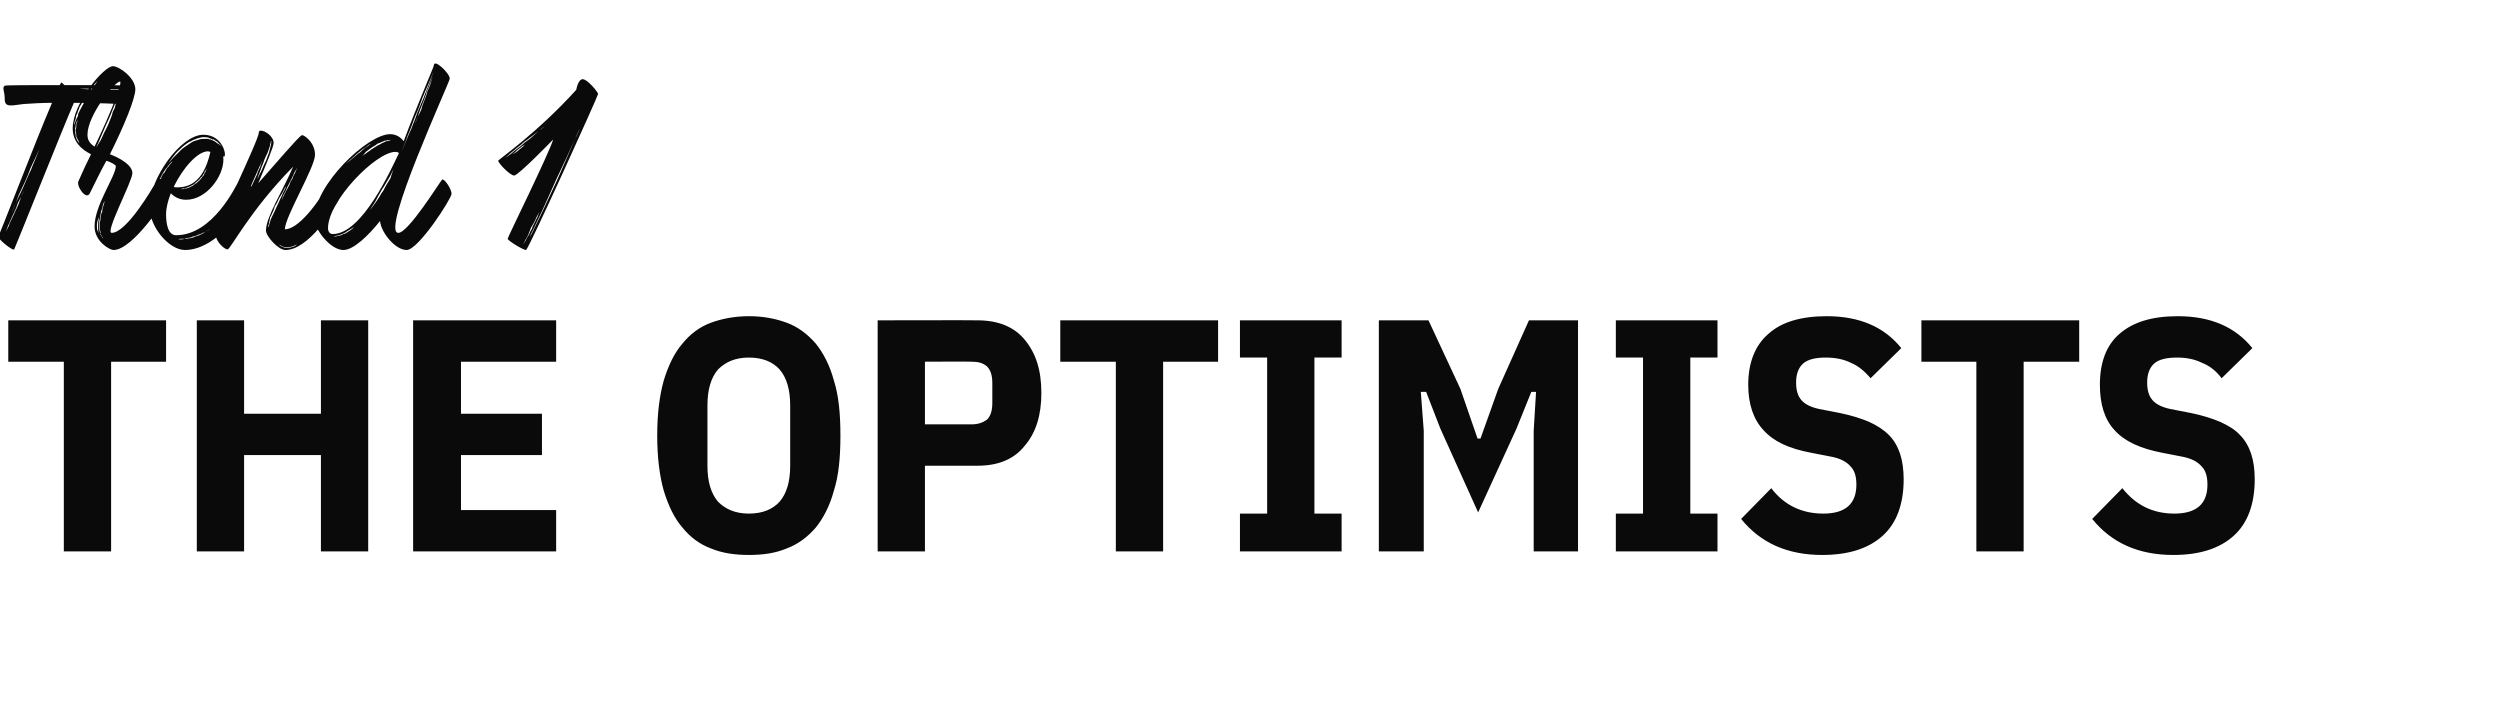
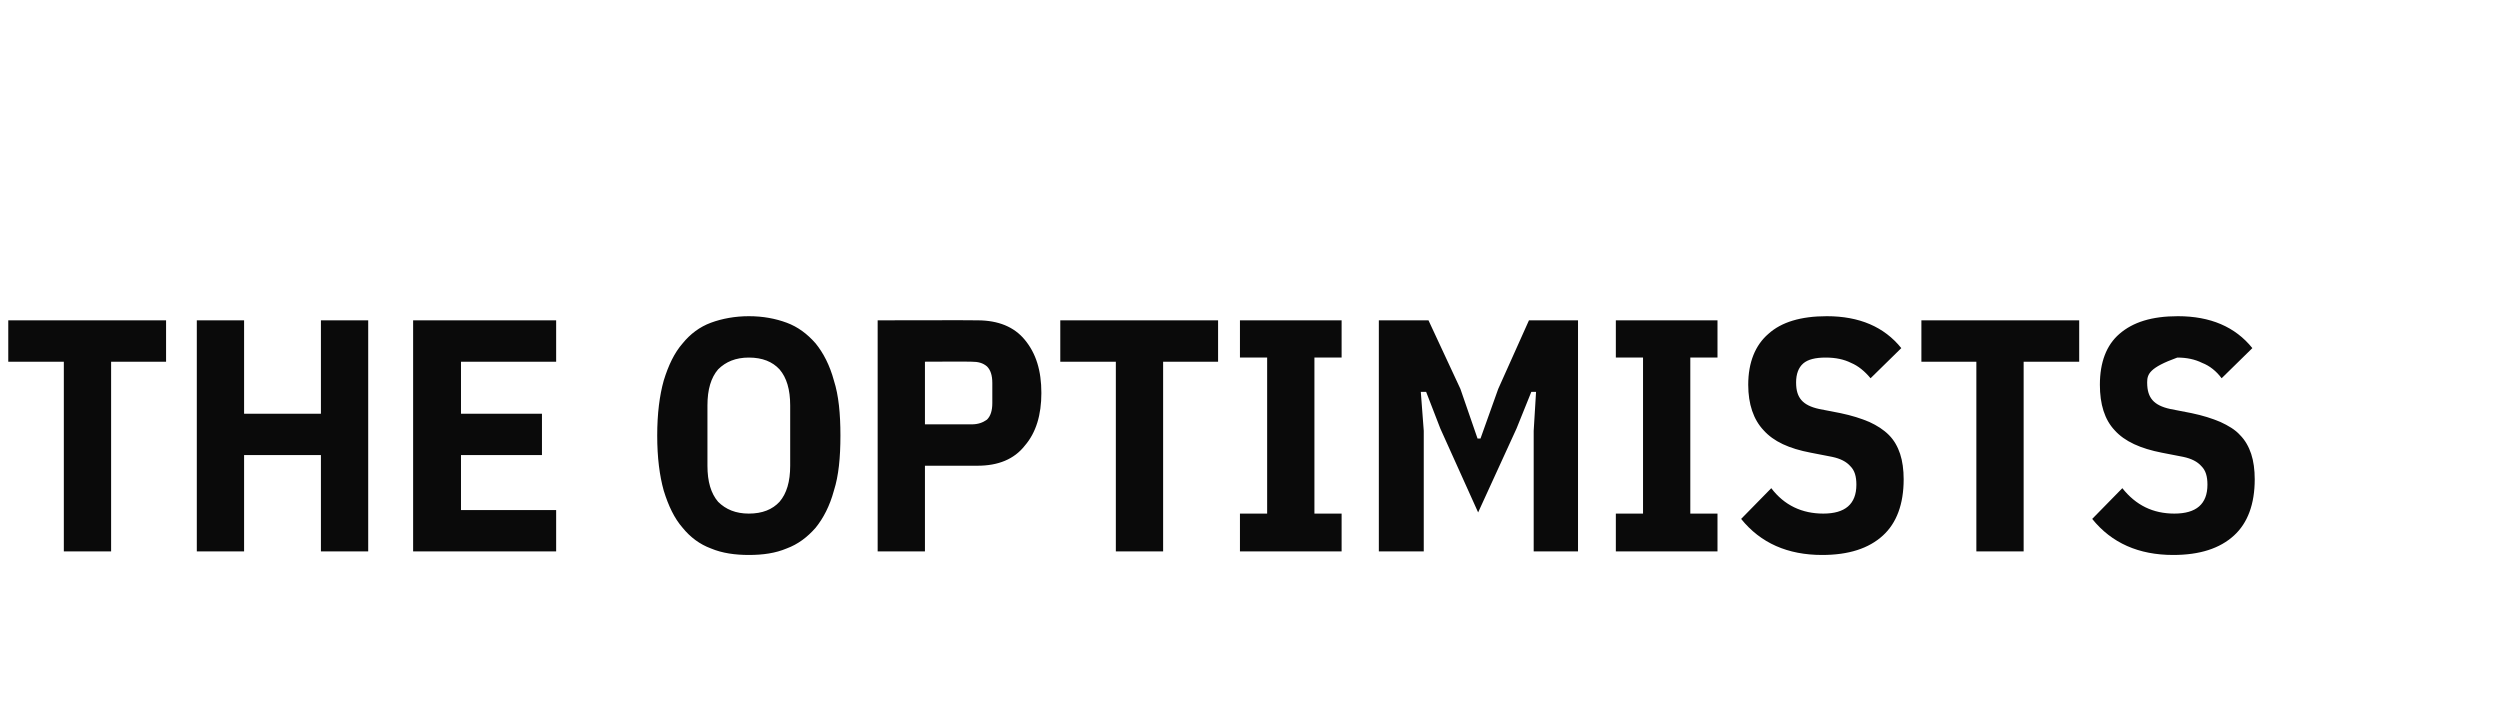
<svg xmlns="http://www.w3.org/2000/svg" version="1.1" width="423px" height="122.3px" viewBox="0 -16 423 122.3" style="top:-16px">
  <desc>head</desc>
  <defs />
  <g id="Polygon208584">
-     <path d="M 18.8 45.2 L 18.8 77.3 L 10.8 77.3 L 10.8 45.2 L 1.4 45.2 L 1.4 38.2 L 28.1 38.2 L 28.1 45.2 L 18.8 45.2 Z M 54.3 61 L 41.3 61 L 41.3 77.3 L 33.3 77.3 L 33.3 38.2 L 41.3 38.2 L 41.3 54 L 54.3 54 L 54.3 38.2 L 62.3 38.2 L 62.3 77.3 L 54.3 77.3 L 54.3 61 Z M 69.9 77.3 L 69.9 38.2 L 94.1 38.2 L 94.1 45.2 L 78 45.2 L 78 54 L 91.7 54 L 91.7 61 L 78 61 L 78 70.3 L 94.1 70.3 L 94.1 77.3 L 69.9 77.3 Z M 126.7 77.9 C 124.4 77.9 122.2 77.6 120.3 76.8 C 118.4 76.1 116.8 74.9 115.5 73.3 C 114.1 71.7 113.1 69.6 112.3 67 C 111.6 64.5 111.2 61.4 111.2 57.7 C 111.2 54 111.6 50.9 112.3 48.4 C 113.1 45.8 114.1 43.7 115.5 42.1 C 116.8 40.5 118.4 39.3 120.3 38.6 C 122.2 37.9 124.4 37.5 126.7 37.5 C 129.1 37.5 131.2 37.9 133.1 38.6 C 135 39.3 136.6 40.5 138 42.1 C 139.3 43.7 140.4 45.8 141.1 48.4 C 141.9 50.9 142.2 54 142.2 57.7 C 142.2 61.4 141.9 64.5 141.1 67 C 140.4 69.6 139.3 71.7 138 73.3 C 136.6 74.9 135 76.1 133.1 76.8 C 131.2 77.6 129.1 77.9 126.7 77.9 Z M 126.7 70.9 C 129 70.9 130.7 70.2 131.9 68.9 C 133.1 67.5 133.7 65.5 133.7 62.8 C 133.7 62.8 133.7 52.6 133.7 52.6 C 133.7 49.9 133.1 47.9 131.9 46.5 C 130.7 45.2 129 44.5 126.7 44.5 C 124.5 44.5 122.8 45.2 121.5 46.5 C 120.3 47.9 119.7 49.9 119.7 52.6 C 119.7 52.6 119.7 62.8 119.7 62.8 C 119.7 65.5 120.3 67.5 121.5 68.9 C 122.8 70.2 124.5 70.9 126.7 70.9 Z M 148.5 77.3 L 148.5 38.2 C 148.5 38.2 165.42 38.16 165.4 38.2 C 168.9 38.2 171.6 39.3 173.4 41.5 C 175.3 43.8 176.2 46.7 176.2 50.5 C 176.2 54.2 175.3 57.2 173.4 59.4 C 171.6 61.7 168.9 62.8 165.4 62.8 C 165.42 62.8 156.5 62.8 156.5 62.8 L 156.5 77.3 L 148.5 77.3 Z M 156.5 55.8 C 156.5 55.8 164.41 55.8 164.4 55.8 C 165.5 55.8 166.3 55.5 167 55 C 167.6 54.4 167.9 53.5 167.9 52.2 C 167.9 52.2 167.9 48.8 167.9 48.8 C 167.9 47.5 167.6 46.6 167 46 C 166.3 45.4 165.5 45.2 164.4 45.2 C 164.41 45.16 156.5 45.2 156.5 45.2 L 156.5 55.8 Z M 196.8 45.2 L 196.8 77.3 L 188.8 77.3 L 188.8 45.2 L 179.4 45.2 L 179.4 38.2 L 206.1 38.2 L 206.1 45.2 L 196.8 45.2 Z M 209.8 77.3 L 209.8 70.9 L 214.4 70.9 L 214.4 44.5 L 209.8 44.5 L 209.8 38.2 L 227 38.2 L 227 44.5 L 222.4 44.5 L 222.4 70.9 L 227 70.9 L 227 77.3 L 209.8 77.3 Z M 259.5 56.9 L 259.9 50.3 L 259.1 50.3 L 256.6 56.5 L 250.1 70.7 L 243.7 56.5 L 241.3 50.3 L 240.4 50.3 L 240.9 56.9 L 240.9 77.3 L 233.3 77.3 L 233.3 38.2 L 241.7 38.2 L 247.1 49.8 L 250 58.2 L 250.5 58.2 L 253.5 49.8 L 258.7 38.2 L 267 38.2 L 267 77.3 L 259.5 77.3 L 259.5 56.9 Z M 273.4 77.3 L 273.4 70.9 L 278 70.9 L 278 44.5 L 273.4 44.5 L 273.4 38.2 L 290.6 38.2 L 290.6 44.5 L 286 44.5 L 286 70.9 L 290.6 70.9 L 290.6 77.3 L 273.4 77.3 Z M 308.3 77.9 C 302.5 77.9 297.9 75.9 294.6 71.8 C 294.6 71.8 299.7 66.6 299.7 66.6 C 301.9 69.5 304.9 70.9 308.5 70.9 C 312.2 70.9 314.1 69.3 314.1 66 C 314.1 64.6 313.8 63.6 313.1 62.9 C 312.4 62.1 311.4 61.6 310 61.3 C 310 61.3 306.4 60.6 306.4 60.6 C 302.7 59.9 300.1 58.7 298.4 56.8 C 296.7 55 295.8 52.4 295.8 49.1 C 295.8 45.3 297 42.4 299.2 40.5 C 301.4 38.5 304.7 37.5 309.1 37.5 C 314.6 37.5 318.8 39.3 321.7 42.9 C 321.7 42.9 316.5 48 316.5 48 C 315.5 46.8 314.4 45.9 313.2 45.4 C 312 44.8 310.6 44.5 308.9 44.5 C 307.2 44.5 305.9 44.8 305.1 45.5 C 304.3 46.2 303.9 47.3 303.9 48.7 C 303.9 50.1 304.2 51 304.8 51.7 C 305.4 52.4 306.4 52.9 307.8 53.2 C 307.8 53.2 311.4 53.9 311.4 53.9 C 313.3 54.3 314.9 54.8 316.3 55.4 C 317.6 56 318.7 56.7 319.6 57.6 C 320.5 58.5 321.1 59.6 321.5 60.8 C 321.9 62 322.1 63.5 322.1 65.1 C 322.1 69.3 320.9 72.5 318.6 74.6 C 316.2 76.8 312.8 77.9 308.3 77.9 Z M 342.4 45.2 L 342.4 77.3 L 334.4 77.3 L 334.4 45.2 L 325.1 45.2 L 325.1 38.2 L 351.8 38.2 L 351.8 45.2 L 342.4 45.2 Z M 367.7 77.9 C 361.9 77.9 357.3 75.9 354 71.8 C 354 71.8 359.1 66.6 359.1 66.6 C 361.4 69.5 364.3 70.9 367.9 70.9 C 371.6 70.9 373.5 69.3 373.5 66 C 373.5 64.6 373.2 63.6 372.5 62.9 C 371.8 62.1 370.8 61.6 369.4 61.3 C 369.4 61.3 365.8 60.6 365.8 60.6 C 362.2 59.9 359.5 58.7 357.8 56.8 C 356.1 55 355.3 52.4 355.3 49.1 C 355.3 45.3 356.4 42.4 358.6 40.5 C 360.9 38.5 364.1 37.5 368.5 37.5 C 374 37.5 378.2 39.3 381.1 42.9 C 381.1 42.9 375.9 48 375.9 48 C 375 46.8 373.9 45.9 372.6 45.4 C 371.4 44.8 370 44.5 368.4 44.5 C 366.6 44.5 365.3 44.8 364.5 45.5 C 363.7 46.2 363.3 47.3 363.3 48.7 C 363.3 50.1 363.6 51 364.2 51.7 C 364.8 52.4 365.8 52.9 367.2 53.2 C 367.2 53.2 370.8 53.9 370.8 53.9 C 372.7 54.3 374.3 54.8 375.7 55.4 C 377 56 378.2 56.7 379 57.6 C 379.9 58.5 380.5 59.6 380.9 60.8 C 381.3 62 381.5 63.5 381.5 65.1 C 381.5 69.3 380.3 72.5 378 74.6 C 375.6 76.8 372.2 77.9 367.7 77.9 Z " stroke="none" fill="#0a0a0a" />
+     <path d="M 18.8 45.2 L 18.8 77.3 L 10.8 77.3 L 10.8 45.2 L 1.4 45.2 L 1.4 38.2 L 28.1 38.2 L 28.1 45.2 L 18.8 45.2 Z M 54.3 61 L 41.3 61 L 41.3 77.3 L 33.3 77.3 L 33.3 38.2 L 41.3 38.2 L 41.3 54 L 54.3 54 L 54.3 38.2 L 62.3 38.2 L 62.3 77.3 L 54.3 77.3 L 54.3 61 Z M 69.9 77.3 L 69.9 38.2 L 94.1 38.2 L 94.1 45.2 L 78 45.2 L 78 54 L 91.7 54 L 91.7 61 L 78 61 L 78 70.3 L 94.1 70.3 L 94.1 77.3 L 69.9 77.3 Z M 126.7 77.9 C 124.4 77.9 122.2 77.6 120.3 76.8 C 118.4 76.1 116.8 74.9 115.5 73.3 C 114.1 71.7 113.1 69.6 112.3 67 C 111.6 64.5 111.2 61.4 111.2 57.7 C 111.2 54 111.6 50.9 112.3 48.4 C 113.1 45.8 114.1 43.7 115.5 42.1 C 116.8 40.5 118.4 39.3 120.3 38.6 C 122.2 37.9 124.4 37.5 126.7 37.5 C 129.1 37.5 131.2 37.9 133.1 38.6 C 135 39.3 136.6 40.5 138 42.1 C 139.3 43.7 140.4 45.8 141.1 48.4 C 141.9 50.9 142.2 54 142.2 57.7 C 142.2 61.4 141.9 64.5 141.1 67 C 140.4 69.6 139.3 71.7 138 73.3 C 136.6 74.9 135 76.1 133.1 76.8 C 131.2 77.6 129.1 77.9 126.7 77.9 Z M 126.7 70.9 C 129 70.9 130.7 70.2 131.9 68.9 C 133.1 67.5 133.7 65.5 133.7 62.8 C 133.7 62.8 133.7 52.6 133.7 52.6 C 133.7 49.9 133.1 47.9 131.9 46.5 C 130.7 45.2 129 44.5 126.7 44.5 C 124.5 44.5 122.8 45.2 121.5 46.5 C 120.3 47.9 119.7 49.9 119.7 52.6 C 119.7 52.6 119.7 62.8 119.7 62.8 C 119.7 65.5 120.3 67.5 121.5 68.9 C 122.8 70.2 124.5 70.9 126.7 70.9 Z M 148.5 77.3 L 148.5 38.2 C 148.5 38.2 165.42 38.16 165.4 38.2 C 168.9 38.2 171.6 39.3 173.4 41.5 C 175.3 43.8 176.2 46.7 176.2 50.5 C 176.2 54.2 175.3 57.2 173.4 59.4 C 171.6 61.7 168.9 62.8 165.4 62.8 C 165.42 62.8 156.5 62.8 156.5 62.8 L 156.5 77.3 L 148.5 77.3 Z M 156.5 55.8 C 156.5 55.8 164.41 55.8 164.4 55.8 C 165.5 55.8 166.3 55.5 167 55 C 167.6 54.4 167.9 53.5 167.9 52.2 C 167.9 52.2 167.9 48.8 167.9 48.8 C 167.9 47.5 167.6 46.6 167 46 C 166.3 45.4 165.5 45.2 164.4 45.2 C 164.41 45.16 156.5 45.2 156.5 45.2 L 156.5 55.8 Z M 196.8 45.2 L 196.8 77.3 L 188.8 77.3 L 188.8 45.2 L 179.4 45.2 L 179.4 38.2 L 206.1 38.2 L 206.1 45.2 L 196.8 45.2 Z M 209.8 77.3 L 209.8 70.9 L 214.4 70.9 L 214.4 44.5 L 209.8 44.5 L 209.8 38.2 L 227 38.2 L 227 44.5 L 222.4 44.5 L 222.4 70.9 L 227 70.9 L 227 77.3 L 209.8 77.3 Z M 259.5 56.9 L 259.9 50.3 L 259.1 50.3 L 256.6 56.5 L 250.1 70.7 L 243.7 56.5 L 241.3 50.3 L 240.4 50.3 L 240.9 56.9 L 240.9 77.3 L 233.3 77.3 L 233.3 38.2 L 241.7 38.2 L 247.1 49.8 L 250 58.2 L 250.5 58.2 L 253.5 49.8 L 258.7 38.2 L 267 38.2 L 267 77.3 L 259.5 77.3 L 259.5 56.9 Z M 273.4 77.3 L 273.4 70.9 L 278 70.9 L 278 44.5 L 273.4 44.5 L 273.4 38.2 L 290.6 38.2 L 290.6 44.5 L 286 44.5 L 286 70.9 L 290.6 70.9 L 290.6 77.3 L 273.4 77.3 Z M 308.3 77.9 C 302.5 77.9 297.9 75.9 294.6 71.8 C 294.6 71.8 299.7 66.6 299.7 66.6 C 301.9 69.5 304.9 70.9 308.5 70.9 C 312.2 70.9 314.1 69.3 314.1 66 C 314.1 64.6 313.8 63.6 313.1 62.9 C 312.4 62.1 311.4 61.6 310 61.3 C 310 61.3 306.4 60.6 306.4 60.6 C 302.7 59.9 300.1 58.7 298.4 56.8 C 296.7 55 295.8 52.4 295.8 49.1 C 295.8 45.3 297 42.4 299.2 40.5 C 301.4 38.5 304.7 37.5 309.1 37.5 C 314.6 37.5 318.8 39.3 321.7 42.9 C 321.7 42.9 316.5 48 316.5 48 C 315.5 46.8 314.4 45.9 313.2 45.4 C 312 44.8 310.6 44.5 308.9 44.5 C 307.2 44.5 305.9 44.8 305.1 45.5 C 304.3 46.2 303.9 47.3 303.9 48.7 C 303.9 50.1 304.2 51 304.8 51.7 C 305.4 52.4 306.4 52.9 307.8 53.2 C 307.8 53.2 311.4 53.9 311.4 53.9 C 313.3 54.3 314.9 54.8 316.3 55.4 C 317.6 56 318.7 56.7 319.6 57.6 C 320.5 58.5 321.1 59.6 321.5 60.8 C 321.9 62 322.1 63.5 322.1 65.1 C 322.1 69.3 320.9 72.5 318.6 74.6 C 316.2 76.8 312.8 77.9 308.3 77.9 Z M 342.4 45.2 L 342.4 77.3 L 334.4 77.3 L 334.4 45.2 L 325.1 45.2 L 325.1 38.2 L 351.8 38.2 L 351.8 45.2 L 342.4 45.2 Z M 367.7 77.9 C 361.9 77.9 357.3 75.9 354 71.8 C 354 71.8 359.1 66.6 359.1 66.6 C 361.4 69.5 364.3 70.9 367.9 70.9 C 371.6 70.9 373.5 69.3 373.5 66 C 373.5 64.6 373.2 63.6 372.5 62.9 C 371.8 62.1 370.8 61.6 369.4 61.3 C 369.4 61.3 365.8 60.6 365.8 60.6 C 362.2 59.9 359.5 58.7 357.8 56.8 C 356.1 55 355.3 52.4 355.3 49.1 C 355.3 45.3 356.4 42.4 358.6 40.5 C 360.9 38.5 364.1 37.5 368.5 37.5 C 374 37.5 378.2 39.3 381.1 42.9 C 381.1 42.9 375.9 48 375.9 48 C 375 46.8 373.9 45.9 372.6 45.4 C 371.4 44.8 370 44.5 368.4 44.5 C 363.7 46.2 363.3 47.3 363.3 48.7 C 363.3 50.1 363.6 51 364.2 51.7 C 364.8 52.4 365.8 52.9 367.2 53.2 C 367.2 53.2 370.8 53.9 370.8 53.9 C 372.7 54.3 374.3 54.8 375.7 55.4 C 377 56 378.2 56.7 379 57.6 C 379.9 58.5 380.5 59.6 380.9 60.8 C 381.3 62 381.5 63.5 381.5 65.1 C 381.5 69.3 380.3 72.5 378 74.6 C 375.6 76.8 372.2 77.9 367.7 77.9 Z " stroke="none" fill="#0a0a0a" />
  </g>
  <g id="Polygon208583">
-     <path d="M 14.8 -1 C 13.97 -0.98 13.4 -1 13.4 -1 C 13.4 -1 13.97 -0.94 14.8 -0.9 C 15.3 -0.9 15.8 -0.9 16.3 -0.8 C 16.8 -0.8 17.4 -0.8 18 -0.8 C 18.5 -0.8 19.1 -0.8 19.6 -0.8 C 20.2 -0.8 20.7 -0.8 21.1 -0.8 C 21.2 -0.8 21.3 -0.8 21.4 -0.8 C 21.3 0.1 20.9 1.6 20.5 1.6 C 20.1 1.6 16.6 1.4 12.5 1.4 C 10.7 5.5 2.5 26.1 2.4 26.2 C 2.1 26.5 -0.6 24.2 -0.3 24 C -0.1 23.9 5.8 8.4 8.8 1.4 C 7.1 1.4 5.5 1.5 4 1.6 C 2.1 1.8 0.8 2.3 0.8 0.8 C 0.8 -0.7 0.3 -1.1 0.8 -1.5 C 1 -1.6 5.5 -1.6 10.1 -1.6 C 10.3 -1.9 10.3 -1.9 10.3 -2 C 10.4 -2.1 10.6 -1.9 10.9 -1.6 C 16.1 -1.6 21.3 -1.6 21.4 -1.5 C 21.5 -1.4 21.5 -1.2 21.5 -0.8 C 21.4 -0.8 21.2 -0.8 21.1 -0.8 C 20.7 -0.8 20.2 -0.9 19.6 -0.9 C 19.1 -0.9 18.5 -0.9 18 -0.9 C 17.4 -0.9 16.8 -0.9 16.3 -1 C 15.8 -1 15.3 -1 14.8 -1 Z M 4.1 16.2 C 4.1 16.2 3.85 16.63 3.6 17.3 C 3.4 17.6 3.2 18 3 18.4 C 2.9 18.8 2.7 19.3 2.5 19.7 C 2.3 20.1 2.1 20.6 1.9 21 C 1.7 21.4 1.6 21.8 1.4 22.1 C 1.15 22.79 1 23.2 1 23.2 C 1 23.2 1.19 22.82 1.5 22.2 C 1.6 21.8 1.8 21.5 2 21 C 2.2 20.6 2.4 20.2 2.6 19.7 C 2.8 19.3 3 18.9 3.2 18.4 C 3.3 18 3.5 17.6 3.6 17.3 C 3.88 16.66 4.1 16.2 4.1 16.2 Z M 6.7 9.2 C 6.7 9.2 6.37 9.83 5.9 10.9 C 5.7 11.3 5.4 11.9 5.1 12.6 C 4.9 13.2 4.6 13.9 4.3 14.6 C 4 15.2 3.7 15.9 3.4 16.5 C 3.1 17.1 2.9 17.7 2.7 18.3 C 2.24 19.28 2 20 2 20 C 2 20 2.28 19.32 2.7 18.3 C 2.9 17.8 3.2 17.2 3.5 16.6 C 3.8 16 4.1 15.3 4.4 14.6 C 4.7 13.9 5 13.2 5.3 12.6 C 5.5 12 5.8 11.4 6 10.9 C 6.41 9.83 6.7 9.2 6.7 9.2 Z M 19.2 26.3 L 19.2 26.3 L 19.2 26.3 L 19.2 26.3 Z M 28.8 16.2 C 28.1 17.7 22.5 26.3 19.2 26.3 C 18.6 26.3 16 24.9 16 22.3 C 16 18.7 19.6 13.8 19.6 12.1 C 19.6 11.9 18.7 11.4 18 11.2 C 17.1 12.8 16 15.1 15.2 16.7 C 14.6 18 12.8 15.4 13.3 14.6 C 13.9 13.2 14.7 11.5 15.4 10.1 C 13.8 9.3 12.3 8 12.3 5.7 C 12.3 1.4 17.6 -4.8 19.1 -4.8 C 20.2 -4.8 22.9 -2.8 22.9 -0.9 C 22.9 0.6 21.1 5.1 18.6 10.1 C 20.2 10.7 22.4 11.9 22.4 13.3 C 22.4 14.7 17.7 23.4 18.9 23.4 C 21.4 23.4 25.8 15.9 26.5 14.6 C 27 13.6 29.3 15.2 28.8 16.2 Z M 13.5 8.3 C 13.5 8.3 13.51 8.26 13.4 8.2 C 13.4 8 13.3 7.9 13.2 7.7 C 13.1 7.5 13 7.3 12.9 7.1 C 12.9 6.9 12.9 6.8 12.9 6.7 C 12.9 6.5 12.8 6.4 12.8 6.3 C 12.8 6.1 12.8 6 12.8 5.9 C 12.9 5.7 12.9 5.6 12.9 5.5 C 12.9 5.2 12.9 5 13 4.8 C 13.1 4.6 13.1 4.4 13.1 4.3 C 13.16 4.16 13.2 4.1 13.2 4.1 C 13.2 4.1 13.12 4.16 13.1 4.3 C 13.1 4.4 13 4.5 12.9 4.8 C 12.9 4.9 12.9 5 12.8 5.1 C 12.8 5.2 12.8 5.3 12.8 5.5 C 12.7 5.6 12.7 5.7 12.7 5.8 C 12.7 6 12.7 6.1 12.7 6.3 C 12.7 6.4 12.7 6.5 12.8 6.7 C 12.8 6.8 12.8 7 12.8 7.1 C 12.9 7.4 13 7.6 13.1 7.8 C 13.2 7.9 13.3 8.1 13.4 8.2 C 13.47 8.26 13.5 8.3 13.5 8.3 Z M 14.6 0.7 C 14.7 0.5 14.8 0.2 15 0 C 15.1 -0.2 15.3 -0.4 15.4 -0.6 C 15.5 -0.8 15.6 -1 15.7 -1.2 C 16 -1.5 16.2 -1.8 16.3 -2 C 16.45 -2.24 16.5 -2.3 16.5 -2.3 C 16.5 -2.3 16.45 -2.24 16.3 -2.1 C 16.1 -1.9 15.9 -1.6 15.6 -1.3 C 15.5 -1.1 15.4 -0.9 15.2 -0.7 C 15.1 -0.5 14.9 -0.3 14.8 -0.1 C 14.6 0.1 14.5 0.4 14.3 0.6 C 14.2 0.8 14.1 1 13.9 1.3 C 13.8 1.5 13.7 1.8 13.5 2 C 13.4 2.3 13.3 2.6 13.2 2.8 C 13.1 3 13.1 3.3 12.9 3.5 C 12.9 3.7 12.8 4 12.8 4.1 C 12.7 4.3 12.7 4.5 12.6 4.7 C 12.6 4.9 12.6 5 12.6 5.1 C 12.6 5.3 12.6 5.4 12.6 5.4 C 12.56 5.5 12.6 5.5 12.6 5.5 C 12.6 5.5 12.6 5.5 12.6 5.4 C 12.6 5.4 12.6 5.3 12.6 5.1 C 12.7 5 12.7 4.9 12.7 4.7 C 12.8 4.5 12.8 4.4 12.9 4.2 C 13 4 13.1 3.8 13.2 3.6 C 13.2 3.3 13.3 3.1 13.4 2.9 C 13.7 2.4 13.9 1.9 14.2 1.4 C 14.3 1.2 14.5 0.9 14.6 0.7 Z M 16 8.8 C 18.8 3 20.8 -2.2 20.3 -2.2 C 19.4 -2.2 14.8 3.5 14.8 6.8 C 14.8 7.7 15.2 8.3 16 8.8 Z M 18.3 5.1 C 18.5 4.6 18.7 4.1 18.9 3.6 C 19 3.4 19 3.1 19.1 2.9 C 19.2 2.7 19.3 2.5 19.4 2.3 C 19.5 1.9 19.6 1.6 19.6 1.4 C 19.67 1.12 19.7 1 19.7 1 L 19.7 1 C 19.7 1 19.49 1.5 19.2 2.2 C 18.9 3 18.5 4 18 5 C 17.18 6.97 16.3 8.9 16.3 8.9 L 16.3 8.9 C 16.3 8.9 16.38 8.82 16.5 8.6 C 16.6 8.4 16.8 8.1 17 7.8 C 17.2 7.4 17.4 7 17.6 6.5 C 17.8 6.1 18.1 5.6 18.3 5.1 Z M 16.7 20.8 C 16.7 20.8 16.62 20.89 16.6 21.1 C 16.5 21.4 16.4 21.7 16.4 22.1 C 16.4 22.4 16.4 22.8 16.5 23 C 16.59 23.28 16.7 23.5 16.7 23.5 C 16.7 23.5 16.62 23.28 16.6 23 C 16.6 22.8 16.6 22.4 16.6 22.1 C 16.6 21.8 16.6 21.4 16.7 21.2 C 16.7 21 16.7 20.9 16.7 20.9 C 16.69 20.79 16.7 20.8 16.7 20.8 Z M 17.8 17.7 C 17.8 17.7 17.78 17.78 17.7 18 C 17.6 18.2 17.5 18.4 17.4 18.7 C 17.4 19 17.2 19.4 17.1 19.8 C 17.1 20 17 20.2 17 20.4 C 16.9 20.7 16.9 20.9 16.9 21.1 C 16.8 21.3 16.8 21.5 16.8 21.7 C 16.8 21.9 16.8 22.2 16.8 22.4 C 16.8 22.6 16.8 22.8 16.8 23 C 16.9 23.1 16.9 23.1 16.9 23.2 C 16.9 23.3 16.9 23.4 17 23.5 C 17 23.6 17 23.7 17 23.7 C 17.1 23.8 17.1 23.8 17.1 23.9 C 17.2 24 17.3 24.1 17.3 24.2 C 17.4 24.3 17.4 24.3 17.5 24.4 C 17.5 24.43 17.5 24.4 17.5 24.4 C 17.5 24.4 17.5 24.43 17.5 24.4 C 17.4 24.3 17.4 24.3 17.4 24.2 C 17.3 24.1 17.2 24 17.2 23.9 C 17.1 23.8 17.1 23.8 17.1 23.7 C 17.1 23.6 17 23.6 17 23.5 C 17 23.4 17 23.3 17 23.2 C 17 23.1 16.9 23 16.9 23 C 16.9 22.8 16.9 22.6 16.9 22.4 C 16.9 22.2 16.9 21.9 16.9 21.7 C 16.9 21.5 17 21.3 17 21.1 C 17 20.9 17 20.7 17.1 20.4 C 17.1 20.2 17.2 20 17.3 19.8 C 17.3 19.4 17.4 19.1 17.5 18.8 C 17.6 18.4 17.7 18.2 17.7 18 C 17.78 17.78 17.8 17.7 17.8 17.7 Z M 42.6 16.1 C 42.6 17.6 37.2 26.3 31.3 26.3 C 28.6 26.3 25.3 22.4 25.3 19 C 25.3 14.2 30.6 6.8 34.4 6.8 C 37.8 6.8 38.4 10.5 37.9 10.5 C 37.9 10.5 37.8 10.5 37.7 10.5 C 37.8 10.6 37.8 10.8 37.8 11 C 37.8 13.9 34.9 17.8 31.5 17.8 C 30.3 17.8 29.5 17.3 28.9 16.7 C 28.4 18 28.1 19.2 28.1 20.3 C 28.1 21.8 28.4 23.8 29.8 23.8 C 36 23.8 39.9 15.5 40.4 14.6 C 40.6 14.2 40.9 14.2 41.3 14.4 C 41.3 14.4 41.5 14.4 41.5 14.4 C 42.1 14.7 42.6 15.3 42.6 16.1 Z M 35.1 12.1 C 35.1 12.1 35.1 12.22 35 12.4 C 35 12.6 34.8 12.8 34.6 13.1 C 34.6 13.3 34.5 13.4 34.4 13.5 C 34.3 13.7 34.2 13.9 34 14 C 33.9 14.2 33.7 14.4 33.6 14.5 C 33.4 14.6 33.3 14.8 33.1 14.9 C 33.1 14.9 32.9 15.1 32.9 15.1 C 32.8 15.2 32.7 15.2 32.6 15.3 C 32.4 15.4 32.2 15.5 32 15.6 C 31.8 15.7 31.6 15.7 31.5 15.8 C 31.3 15.9 31.1 15.9 30.9 15.9 C 30.8 15.9 30.7 16 30.5 16 C 30.4 16 30.3 16 30.2 16 C 29.96 16.03 29.9 16 29.9 16 C 29.9 16 29.96 16.03 30.2 16 C 30.3 16 30.4 16 30.5 16 C 30.7 16 30.8 16 31 16 C 31.1 16 31.3 15.9 31.5 15.9 C 31.7 15.8 31.9 15.8 32.1 15.7 C 32.3 15.6 32.4 15.5 32.7 15.4 C 32.7 15.3 32.8 15.3 32.9 15.2 C 32.9 15.2 33.2 15 33.2 15 C 33.4 14.9 33.5 14.7 33.7 14.6 C 33.8 14.4 34 14.3 34.1 14.1 C 34.2 13.9 34.4 13.8 34.5 13.6 C 34.6 13.4 34.6 13.3 34.7 13.2 C 34.9 12.8 35 12.6 35 12.4 C 35.1 12.22 35.1 12.1 35.1 12.1 Z M 35.6 9.7 C 35.5 9.7 35.3 9.6 35.2 9.6 C 33.4 9.6 30.9 12.5 29.4 15.6 C 29.5 15.7 29.8 15.7 30.1 15.7 C 33.9 15.7 35.1 11.9 35.6 9.7 Z M 28.2 12 C 28.2 12 28.35 11.86 28.5 11.6 C 28.7 11.4 29 11 29.4 10.6 C 29.6 10.4 29.8 10.2 30 10 C 30.2 9.8 30.4 9.6 30.7 9.3 C 30.9 9.1 31.2 8.9 31.5 8.7 C 31.8 8.5 32.1 8.3 32.4 8.1 C 32.7 7.9 33 7.8 33.4 7.7 C 33.7 7.6 34 7.5 34.3 7.5 C 34.6 7.5 35 7.5 35.3 7.5 C 35.3 7.5 35.4 7.6 35.5 7.6 C 35.6 7.6 35.6 7.6 35.7 7.6 C 35.8 7.7 35.8 7.7 35.9 7.7 C 35.9 7.7 36 7.8 36.1 7.8 C 36.3 7.9 36.5 8 36.7 8.2 C 36.9 8.3 37 8.4 37.2 8.5 C 37.38 8.72 37.5 8.8 37.5 8.8 C 37.5 8.8 37.41 8.68 37.2 8.4 C 37.1 8.3 36.9 8.2 36.8 8 C 36.6 7.9 36.4 7.8 36.2 7.6 C 36.1 7.6 36 7.6 35.9 7.6 C 35.9 7.5 35.8 7.5 35.8 7.5 C 35.7 7.5 35.6 7.4 35.5 7.4 C 35.5 7.4 35.4 7.4 35.3 7.3 C 35 7.2 34.6 7.2 34.3 7.2 C 34 7.3 33.6 7.3 33.2 7.5 C 32.9 7.6 32.6 7.7 32.3 7.9 C 31.9 8 31.6 8.3 31.3 8.5 C 31 8.7 30.8 8.9 30.5 9.2 C 30 9.6 29.6 10.1 29.3 10.5 C 28.9 11 28.7 11.3 28.5 11.6 C 28.31 11.86 28.2 12 28.2 12 Z M 28 12.9 C 28.1 12.7 28.2 12.5 28.3 12.4 C 28.5 12.2 28.6 12.1 28.7 11.9 C 28.9 11.7 29.1 11.4 29.2 11.3 C 29.33 11.13 29.4 11 29.4 11 C 29.4 11 29.33 11.13 29.2 11.3 C 29 11.4 28.8 11.6 28.6 11.9 C 28.5 12 28.4 12.1 28.3 12.3 C 28.1 12.5 28 12.6 27.9 12.8 C 27.8 13 27.6 13.2 27.5 13.4 C 27.4 13.6 27.3 13.8 27.2 14 C 27.1 14.2 26.9 14.4 26.9 14.6 C 26.8 14.8 26.7 15 26.6 15.2 C 26.5 15.4 26.5 15.6 26.4 15.8 C 26.4 16 26.3 16.2 26.2 16.3 C 26.11 17.01 26.1 17.5 26.1 17.5 C 26.1 17.5 26.11 17.36 26.1 17.2 C 26.2 17.1 26.2 16.9 26.2 16.8 C 26.2 16.7 26.3 16.5 26.3 16.3 C 26.4 16.2 26.4 16 26.5 15.8 C 26.6 15.6 26.6 15.4 26.7 15.3 C 26.8 15.1 26.9 14.8 27 14.6 C 27.1 14.5 27.2 14.2 27.3 14 C 27.4 13.8 27.5 13.6 27.6 13.4 C 27.8 13.3 27.9 13.1 28 12.9 Z M 35.6 22.7 C 35.6 22.7 35.24 22.92 34.8 23.2 C 34.5 23.3 34.2 23.5 33.9 23.6 C 33.7 23.7 33.5 23.7 33.4 23.8 C 33.2 23.9 33 23.9 32.8 24 C 32.6 24 32.4 24.1 32.3 24.2 C 32.1 24.2 31.9 24.2 31.7 24.3 C 31.5 24.3 31.4 24.3 31.2 24.4 C 31 24.4 30.9 24.4 30.8 24.4 C 30.6 24.4 30.5 24.4 30.4 24.4 C 30.2 24.5 30.1 24.5 30.1 24.5 C 29.89 24.47 29.8 24.5 29.8 24.5 C 29.8 24.5 29.89 24.5 30.1 24.5 C 30.1 24.5 30.2 24.5 30.4 24.5 C 30.5 24.5 30.6 24.5 30.8 24.5 C 30.9 24.5 31 24.5 31.2 24.4 C 31.4 24.4 31.6 24.4 31.7 24.4 C 31.9 24.3 32.1 24.3 32.3 24.3 C 32.5 24.2 32.7 24.2 32.9 24.1 C 33 24 33.2 24 33.4 23.9 C 33.6 23.9 33.7 23.8 33.9 23.7 C 34.2 23.6 34.5 23.4 34.8 23.2 C 35.28 22.96 35.6 22.7 35.6 22.7 Z M 58.1 16.4 C 56.3 20 52 26.3 48.3 26.3 C 47.1 26.3 45 24 45 23 C 45 20.7 47.9 16.2 49.6 12.2 C 42.3 19.6 39 26.2 38.5 26.2 C 38 26.2 36.5 24.9 36.5 23.7 C 36.5 22.5 43.8 7.7 43.8 6.4 C 43.8 6.4 43.8 6.1 44.1 6.1 C 44.9 6.1 46.3 7.1 46.3 8.2 C 46.3 8.8 45 11.9 43.7 15 C 46.7 11.6 50.3 7.4 51 6.9 C 51.1 6.9 51.1 6.9 51.1 6.9 C 51.2 6.9 51.2 6.9 51.2 6.9 C 51.2 6.9 51.3 6.9 51.3 6.9 C 51.9 7.2 53.3 8.3 53.3 10.2 C 53.3 12.3 48.2 20.7 48.2 22.8 C 50.4 22.8 53.7 18.7 56 14.4 C 56.3 13.7 58.4 15.8 58.1 16.4 Z M 42.8 15 C 43 14.5 43.3 14 43.5 13.5 C 43.6 13.1 43.8 12.7 44 12.3 C 44.1 11.9 44.2 11.6 44.3 11.4 C 44.38 11.2 44.4 11.1 44.4 11.1 C 44.4 11.1 43.57 12.98 42.7 14.9 C 42.3 15.9 41.9 16.8 41.6 17.6 C 41.26 18.27 41.1 18.8 41.1 18.8 C 41.1 18.8 41.3 18.3 41.6 17.6 C 41.8 17.2 42 16.8 42.2 16.4 C 42.4 15.9 42.6 15.4 42.8 15 Z M 43.5 14.3 C 43.6 14.1 43.8 13.9 43.9 13.5 C 44.1 13.2 44.3 12.8 44.4 12.5 C 44.6 12 44.8 11.6 45 11.2 C 45.2 10.7 45.3 10.3 45.5 9.9 C 45.6 9.5 45.7 9 45.8 8.7 C 45.9 8.4 45.9 8 45.9 7.8 C 45.9 7.8 45.9 7.7 45.9 7.7 C 45.9 7.7 45.9 7.6 45.9 7.6 C 45.85 7.56 45.8 7.5 45.8 7.5 C 45.8 7.5 45.85 7.56 45.9 7.6 C 45.9 7.6 45.9 7.7 45.9 7.7 C 45.9 7.7 45.9 7.8 45.9 7.8 C 45.8 7.9 45.8 8 45.8 8.2 C 45.7 8.3 45.7 8.5 45.7 8.6 C 45.6 9 45.4 9.4 45.3 9.8 C 45.1 10.2 44.9 10.6 44.7 11.1 C 44.6 11.5 44.4 11.9 44.2 12.4 C 44.1 12.8 43.9 13.2 43.8 13.5 C 43.7 13.8 43.6 14.1 43.5 14.3 C 43.43 14.49 43.4 14.6 43.4 14.6 C 43.4 14.6 43.43 14.49 43.5 14.3 Z M 48.9 15.1 C 48.7 15.5 48.5 15.8 48.4 16.2 C 48.2 16.5 48.1 16.8 47.9 17.1 C 47.74 17.6 47.6 18 47.6 18 C 47.6 18 47.77 17.64 48 17.1 C 48.3 16.6 48.6 15.9 49 15.2 C 49.1 14.8 49.3 14.5 49.5 14.2 C 49.6 13.8 49.8 13.5 49.9 13.3 C 50.12 12.74 50.3 12.4 50.3 12.4 C 50.3 12.4 50.08 12.7 49.8 13.2 C 49.6 13.8 49.2 14.5 48.9 15.1 Z M 46.8 19 C 47 18.6 47.2 18.2 47.4 17.7 C 47.6 17.3 47.8 16.9 47.9 16.6 C 48.1 16.3 48.2 16 48.3 15.8 C 48.37 15.61 48.4 15.5 48.4 15.5 C 48.4 15.5 48.33 15.61 48.2 15.8 C 48.1 16 48 16.2 47.8 16.6 C 47.6 16.9 47.4 17.3 47.2 17.6 C 47 18.1 46.8 18.5 46.5 18.9 C 46.4 19.4 46.2 19.8 46 20.2 C 45.9 20.4 45.8 20.7 45.7 20.8 C 45.7 21 45.6 21.2 45.6 21.4 C 45.5 21.6 45.5 21.7 45.5 21.9 C 45.4 22.1 45.4 22.2 45.4 22.3 C 45.4 22.4 45.4 22.5 45.4 22.5 C 45.39 22.58 45.4 22.6 45.4 22.6 C 45.4 22.6 45.43 22.58 45.4 22.5 C 45.4 22.5 45.4 22.4 45.5 22.3 C 45.5 22.1 45.6 21.8 45.7 21.5 C 45.8 21.1 46 20.7 46.2 20.3 C 46.4 19.9 46.6 19.5 46.8 19 Z M 50.4 25.3 C 50.4 25.3 50.33 25.34 50.3 25.4 C 50.2 25.4 50 25.4 49.9 25.5 C 49.6 25.7 49.2 25.8 48.8 25.8 C 48.6 25.8 48.5 25.8 48.4 25.8 C 48.3 25.8 48.2 25.8 48.1 25.8 C 47.9 25.7 47.7 25.7 47.6 25.6 C 47.5 25.6 47.5 25.5 47.4 25.5 C 47.3 25.5 47.3 25.4 47.2 25.4 C 47.14 25.38 47.1 25.3 47.1 25.3 C 47.1 25.3 47.14 25.38 47.2 25.4 C 47.3 25.5 47.3 25.5 47.4 25.6 C 47.4 25.6 47.5 25.6 47.6 25.7 C 47.7 25.7 47.9 25.8 48.1 25.9 C 48.2 25.9 48.3 25.9 48.4 25.9 C 48.5 25.9 48.6 25.9 48.8 25.9 C 49 25.9 49.2 25.9 49.4 25.8 C 49.6 25.8 49.8 25.7 49.9 25.6 C 50.19 25.44 50.4 25.3 50.4 25.3 Z M 76.4 16.8 C 76.4 17.6 70.8 26.3 68.8 26.3 C 66.9 26.3 64.5 23.4 64.3 21.4 C 62.3 23.9 59.8 26.3 58.1 26.3 C 55.9 26.3 53.2 22.8 53.2 21 C 53.2 15.3 62.2 6.7 66 6.7 C 67 6.7 67.8 7.2 68.3 7.9 C 70.7 1.5 73.4 -4.7 73.4 -4.9 C 73.4 -6.2 76.1 -3.6 76.1 -2.7 C 76.1 -2.1 64.3 23.4 67.4 23.4 C 69.1 23.4 74.4 14.8 74.8 14.4 C 75.1 14.1 76.4 15.9 76.4 16.8 Z M 73.2 -3 C 73.2 -3 73.01 -2.49 72.7 -1.7 C 72.6 -1.4 72.4 -0.9 72.2 -0.5 C 72.1 0 71.9 0.5 71.7 1 C 71.3 2 70.9 3 70.7 3.7 C 70.38 4.44 70.2 4.9 70.2 4.9 C 70.2 4.9 70.45 4.48 70.7 3.7 C 70.9 3.4 71.1 2.9 71.3 2.5 C 71.4 2 71.6 1.5 71.8 1 C 72 0.5 72.2 0 72.3 -0.5 C 72.5 -0.9 72.7 -1.4 72.8 -1.7 C 73.04 -2.49 73.2 -3 73.2 -3 Z M 67.7 10.3 C 67.7 10.3 68.07 9.41 68.6 8.1 C 68.9 7.4 69.2 6.6 69.6 5.8 C 69.9 4.9 70.3 4.1 70.6 3.1 C 71 2.2 71.3 1.4 71.7 0.5 C 72 -0.3 72.3 -1.1 72.6 -1.8 C 73.08 -3.15 73.4 -4 73.4 -4 C 73.4 -4 73.04 -3.15 72.5 -1.8 C 72.2 -1.2 71.9 -0.4 71.5 0.5 C 71.2 1.3 70.9 2.2 70.5 3.1 C 70.1 4 69.8 4.9 69.5 5.7 C 69.1 6.6 68.8 7.4 68.6 8 C 68.07 9.41 67.7 10.3 67.7 10.3 Z M 63.5 8.6 C 62.9 8.9 62.3 9.4 61.9 9.7 C 61.7 9.9 61.6 10.1 61.5 10.2 C 61.35 10.29 61.3 10.4 61.3 10.4 C 61.3 10.4 61.6 10.15 62 9.9 C 62.2 9.7 62.5 9.6 62.8 9.3 C 63 9.2 63.3 9 63.6 8.8 C 63.8 8.7 63.9 8.6 64.1 8.5 C 64.2 8.5 64.4 8.4 64.5 8.3 C 64.6 8.2 64.8 8.2 64.9 8.1 C 65.1 8 65.2 8 65.3 7.9 C 65.4 7.9 65.6 7.9 65.7 7.8 C 65.8 7.8 65.8 7.8 65.9 7.8 C 66.08 7.74 66.1 7.7 66.1 7.7 C 66.1 7.7 66.08 7.7 65.9 7.7 C 65.8 7.7 65.8 7.7 65.7 7.7 C 65.5 7.7 65.4 7.8 65.3 7.8 C 65.1 7.8 65 7.8 64.9 7.9 C 64.7 8 64.6 8 64.4 8.1 C 64.3 8.2 64.1 8.2 63.9 8.3 C 63.8 8.4 63.6 8.5 63.5 8.6 Z M 58.6 11.7 C 58.6 11.7 58.9 11.44 59.3 11.1 C 59.5 10.9 59.8 10.7 60 10.5 C 60.3 10.3 60.5 10 60.9 9.8 C 61.1 9.6 61.4 9.3 61.7 9.1 C 61.9 8.9 62.2 8.8 62.4 8.6 C 62.86 8.26 63.2 8 63.2 8 C 63.2 8 63.1 8.08 63 8.2 C 62.8 8.3 62.6 8.4 62.4 8.5 C 62.2 8.7 61.9 8.9 61.6 9.1 C 61.4 9.2 61 9.5 60.8 9.7 C 60.5 9.9 60.2 10.2 60 10.4 C 59.7 10.6 59.5 10.9 59.3 11 C 58.87 11.41 58.6 11.7 58.6 11.7 Z M 55.3 16 C 55.4 15.8 55.5 15.6 55.6 15.5 C 55.65 15.4 55.7 15.3 55.7 15.3 C 55.7 15.3 55.65 15.4 55.6 15.5 C 55.5 15.6 55.4 15.8 55.2 16 C 55.1 16.2 54.9 16.4 54.8 16.7 C 54.7 17 54.5 17.3 54.4 17.6 C 54.2 17.9 54.1 18.2 54 18.4 C 53.9 18.8 53.9 19 53.8 19.3 C 53.69 19.74 53.7 20.1 53.7 20.1 C 53.7 20.1 53.72 19.74 53.9 19.3 C 54 18.8 54.2 18.2 54.5 17.6 C 54.6 17.3 54.8 17 54.9 16.8 C 55.1 16.5 55.2 16.2 55.3 16 Z M 56.3 23.6 C 61.3 23.6 66.2 12.6 67.5 9.9 C 67.4 9.8 67.2 9.7 66.9 9.7 C 63.6 9.7 55.5 18 55.5 22.6 C 55.5 23.2 55.8 23.6 56.3 23.6 Z M 60.5 21.9 C 60.5 21.9 60.41 21.98 60.3 22.1 C 60.2 22.2 60.1 22.3 59.9 22.4 C 59.7 22.5 59.5 22.7 59.3 22.8 C 59 23 58.7 23.1 58.5 23.3 C 58 23.6 57.4 23.8 56.9 23.9 C 56.7 23.9 56.5 24 56.4 24 C 56.28 23.97 56.2 24 56.2 24 C 56.2 24 56.28 23.97 56.4 24 C 56.5 24 56.7 24 56.9 24 C 57.1 23.9 57.2 23.9 57.3 23.9 C 57.5 23.9 57.6 23.8 57.7 23.8 C 57.9 23.7 58 23.7 58.1 23.6 C 58.3 23.6 58.4 23.5 58.6 23.4 C 59.1 23.1 59.6 22.8 59.9 22.4 C 60.1 22.3 60.2 22.2 60.3 22.1 C 60.44 21.98 60.5 21.9 60.5 21.9 Z M 66.6 12.6 C 66.4 13 66.2 13.4 66 13.8 C 65.5 14.6 65.1 15.4 64.6 16.1 C 64.2 16.8 63.8 17.5 63.5 18.1 C 62.72 19.25 62.3 20 62.3 20 C 62.3 20 62.4 19.84 62.6 19.5 C 62.9 19.2 63.2 18.7 63.6 18.2 C 63.8 17.9 64 17.6 64.2 17.3 C 64.4 16.9 64.6 16.6 64.9 16.2 C 65.2 15.5 65.7 14.8 66.1 14.1 C 66.2 13.6 66.4 13.2 66.6 12.6 Z M 101.2 -0.1 C 101.2 0.2 89.4 26.3 89 26.3 C 88.5 26.3 85.9 24.7 85.9 24.4 C 85.9 24.1 92.8 10.2 93.6 7.6 C 93.6 7.6 87.7 13.7 87 13.7 C 86.3 13.7 84.3 11.6 84.3 11.2 C 84.3 11 90.8 6.6 97.5 -0.8 C 97.5 -0.8 97.8 -2.6 98.6 -2.6 C 99.4 -2.6 101.2 -0.4 101.2 -0.1 Z M 89.1 8.2 C 89.1 8.2 89 8.3 88.8 8.5 C 88.5 8.6 88.2 8.9 87.9 9.1 C 87.6 9.3 87.3 9.6 87.1 9.8 C 86.87 9.98 86.7 10.1 86.7 10.1 C 86.7 10.1 86.87 10.01 87.1 9.9 C 87.4 9.7 87.7 9.5 88 9.2 C 88.3 9 88.6 8.7 88.8 8.5 C 89 8.33 89.1 8.2 89.1 8.2 Z M 92.1 5.4 C 92.1 5.4 92.01 5.42 91.8 5.6 C 91.6 5.7 91.4 6 91.1 6.2 C 90.4 6.7 89.6 7.4 88.7 8 C 88.3 8.4 87.9 8.7 87.5 9 C 87.1 9.3 86.7 9.7 86.4 9.9 C 85.82 10.43 85.4 10.8 85.4 10.8 C 85.4 10.8 85.82 10.47 86.5 10 C 86.8 9.7 87.2 9.4 87.6 9.1 C 88 8.8 88.4 8.5 88.8 8.1 C 89.2 7.8 89.7 7.5 90.1 7.1 C 90.4 6.8 90.8 6.5 91.1 6.2 C 91.73 5.7 92.1 5.4 92.1 5.4 Z M 89.5 23.7 C 89.6 23.4 89.8 23 90 22.7 C 90.1 22.3 90.3 22 90.5 21.6 C 90.6 21.3 90.8 21 90.9 20.8 C 91.1 20.2 91.3 19.8 91.3 19.8 C 91.3 19.8 91.07 20.2 90.8 20.7 C 90.7 21 90.5 21.3 90.4 21.6 C 90.2 21.9 90 22.3 89.8 22.6 C 89.7 23 89.5 23.3 89.4 23.7 C 89.2 24 89.1 24.3 88.9 24.6 C 88.69 25.1 88.5 25.4 88.5 25.4 C 88.5 25.4 88.72 25.1 89 24.6 C 89.1 24.3 89.3 24 89.5 23.7 Z M 98.7 4.4 C 98.7 4.4 98.14 5.6 97.3 7.5 C 96.5 9.3 95.3 11.9 94.1 14.4 C 93 16.8 91.9 19.4 91 21.2 C 90.6 22.1 90.2 22.9 89.9 23.5 C 89.7 23.97 89.5 24.3 89.5 24.3 C 89.5 24.3 89.7 23.97 90 23.5 C 90.3 22.9 90.6 22.2 91.1 21.2 C 92 19.4 93.1 16.9 94.3 14.4 C 95.4 11.9 96.5 9.4 97.3 7.5 C 97.8 6.6 98.1 5.8 98.3 5.2 C 98.56 4.69 98.7 4.4 98.7 4.4 Z " stroke="none" fill="#0a0a0a" />
-   </g>
+     </g>
</svg>